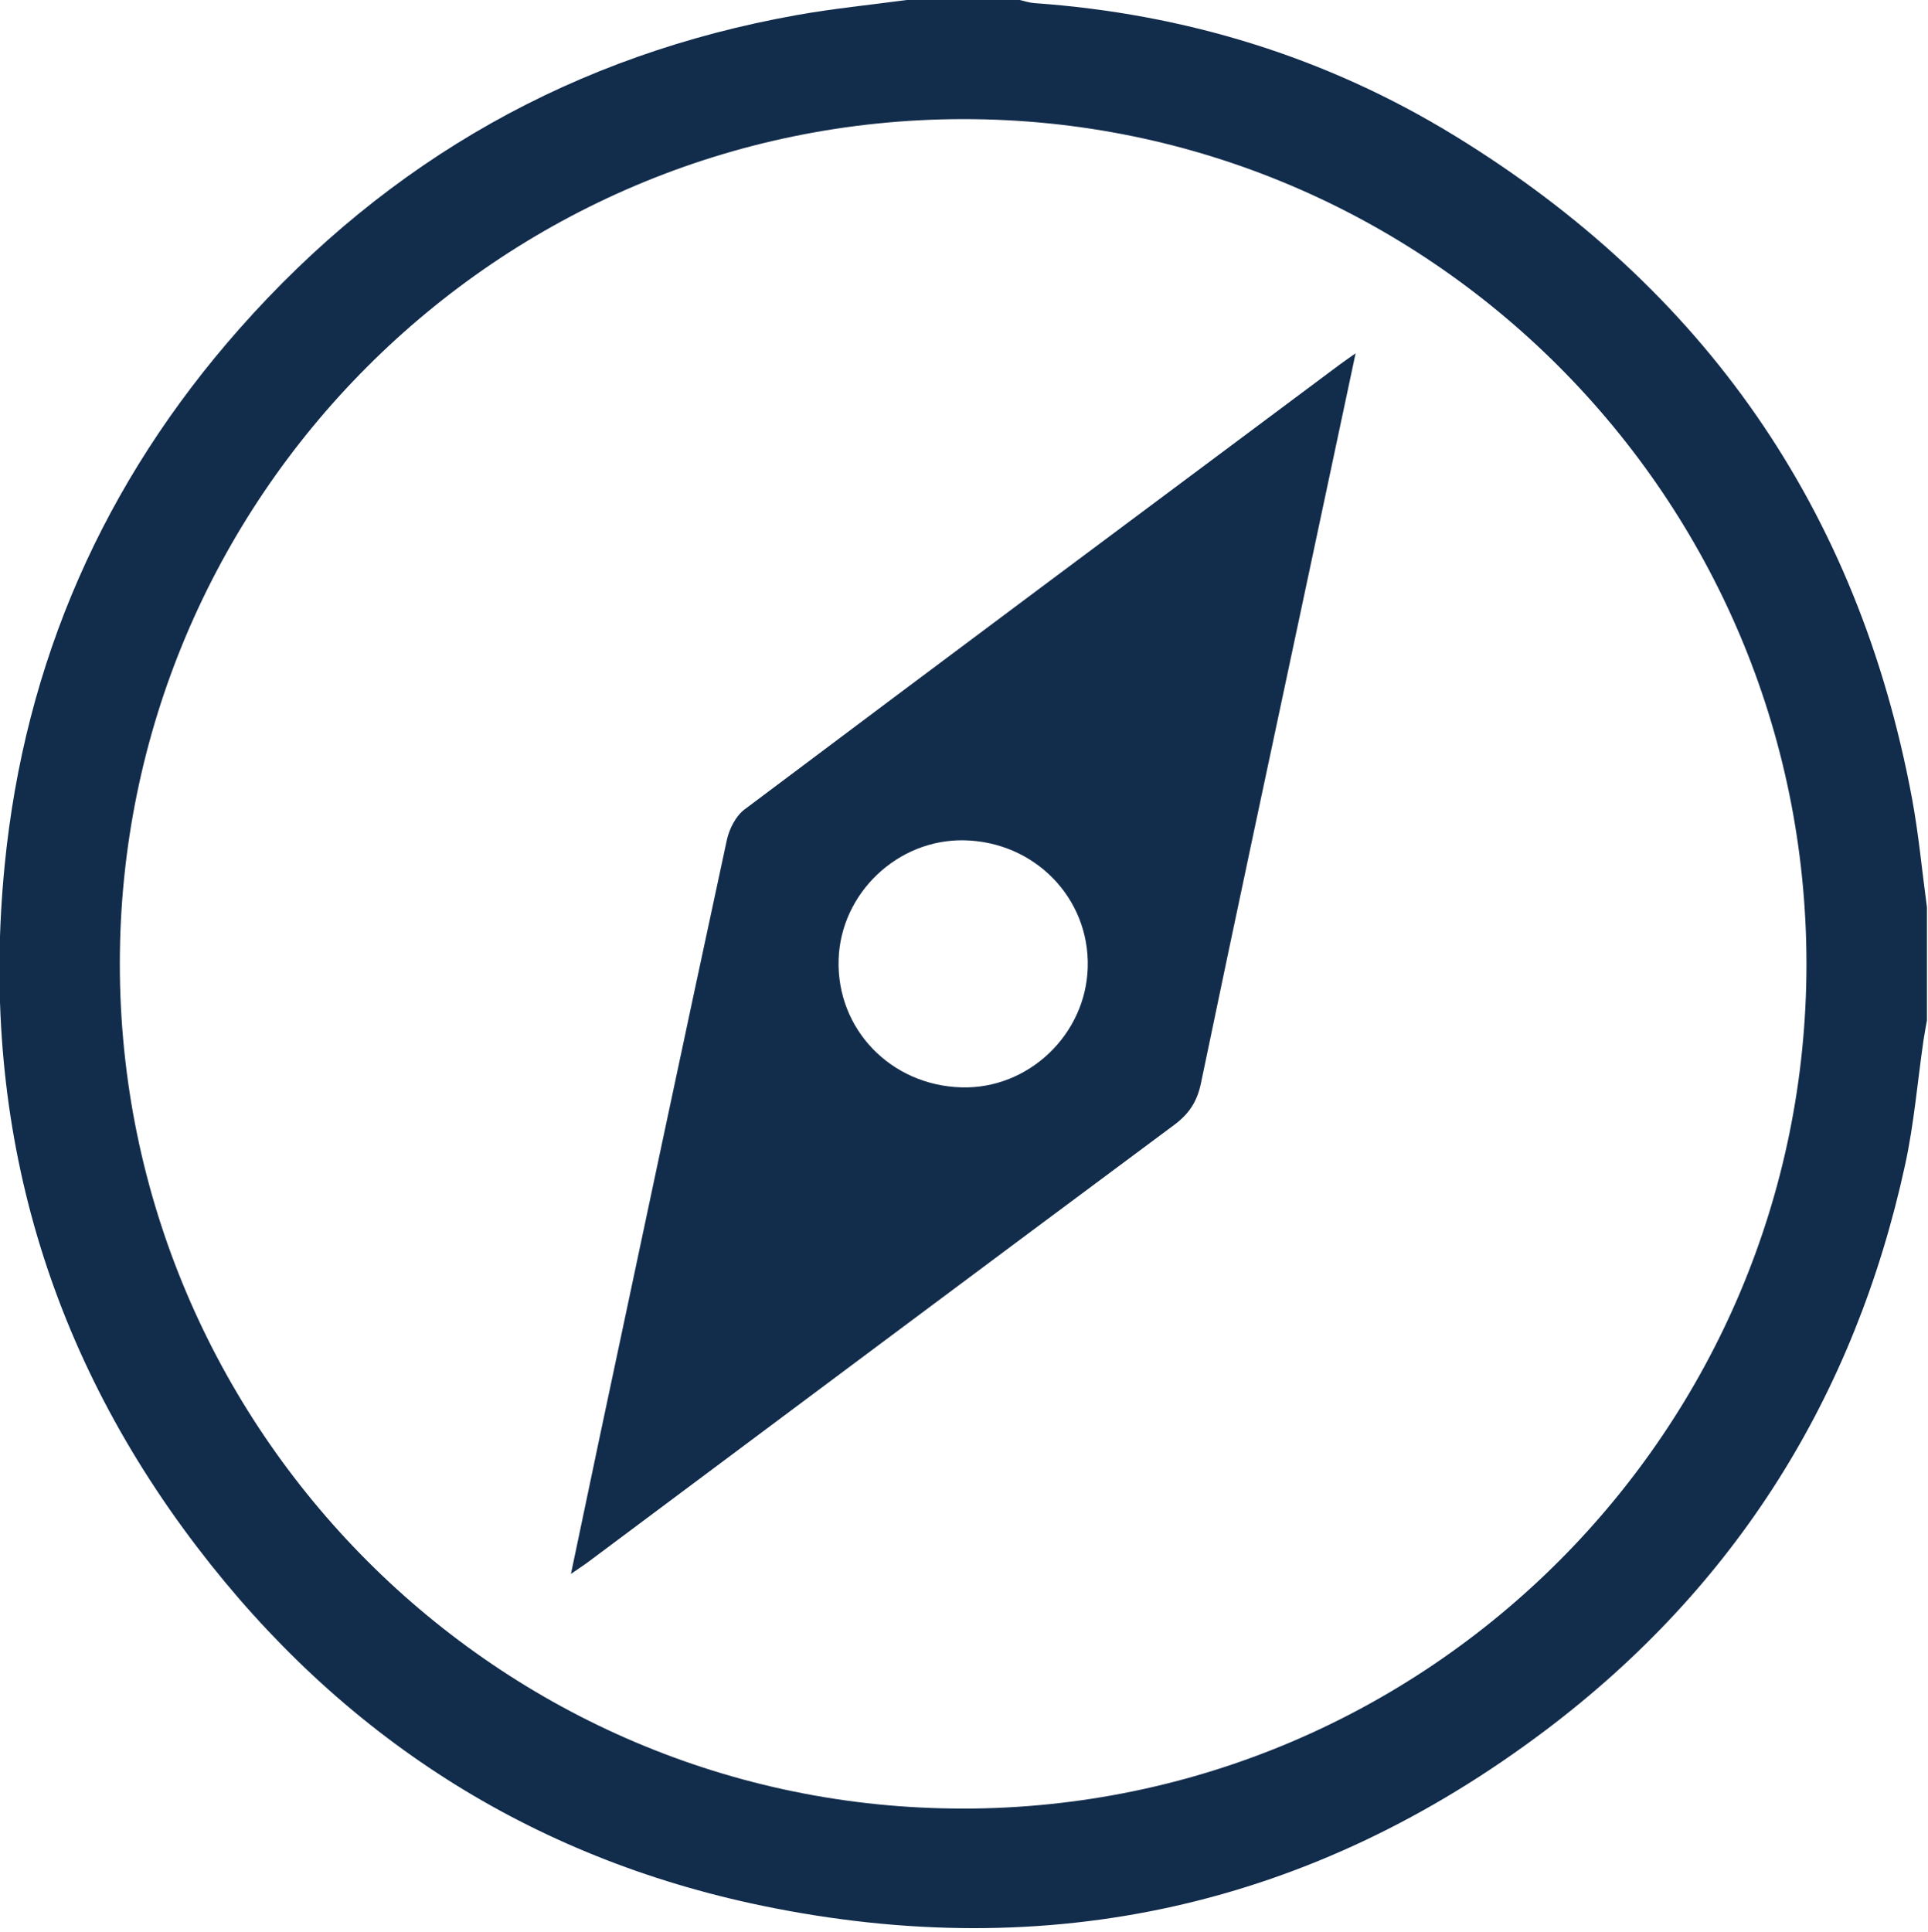
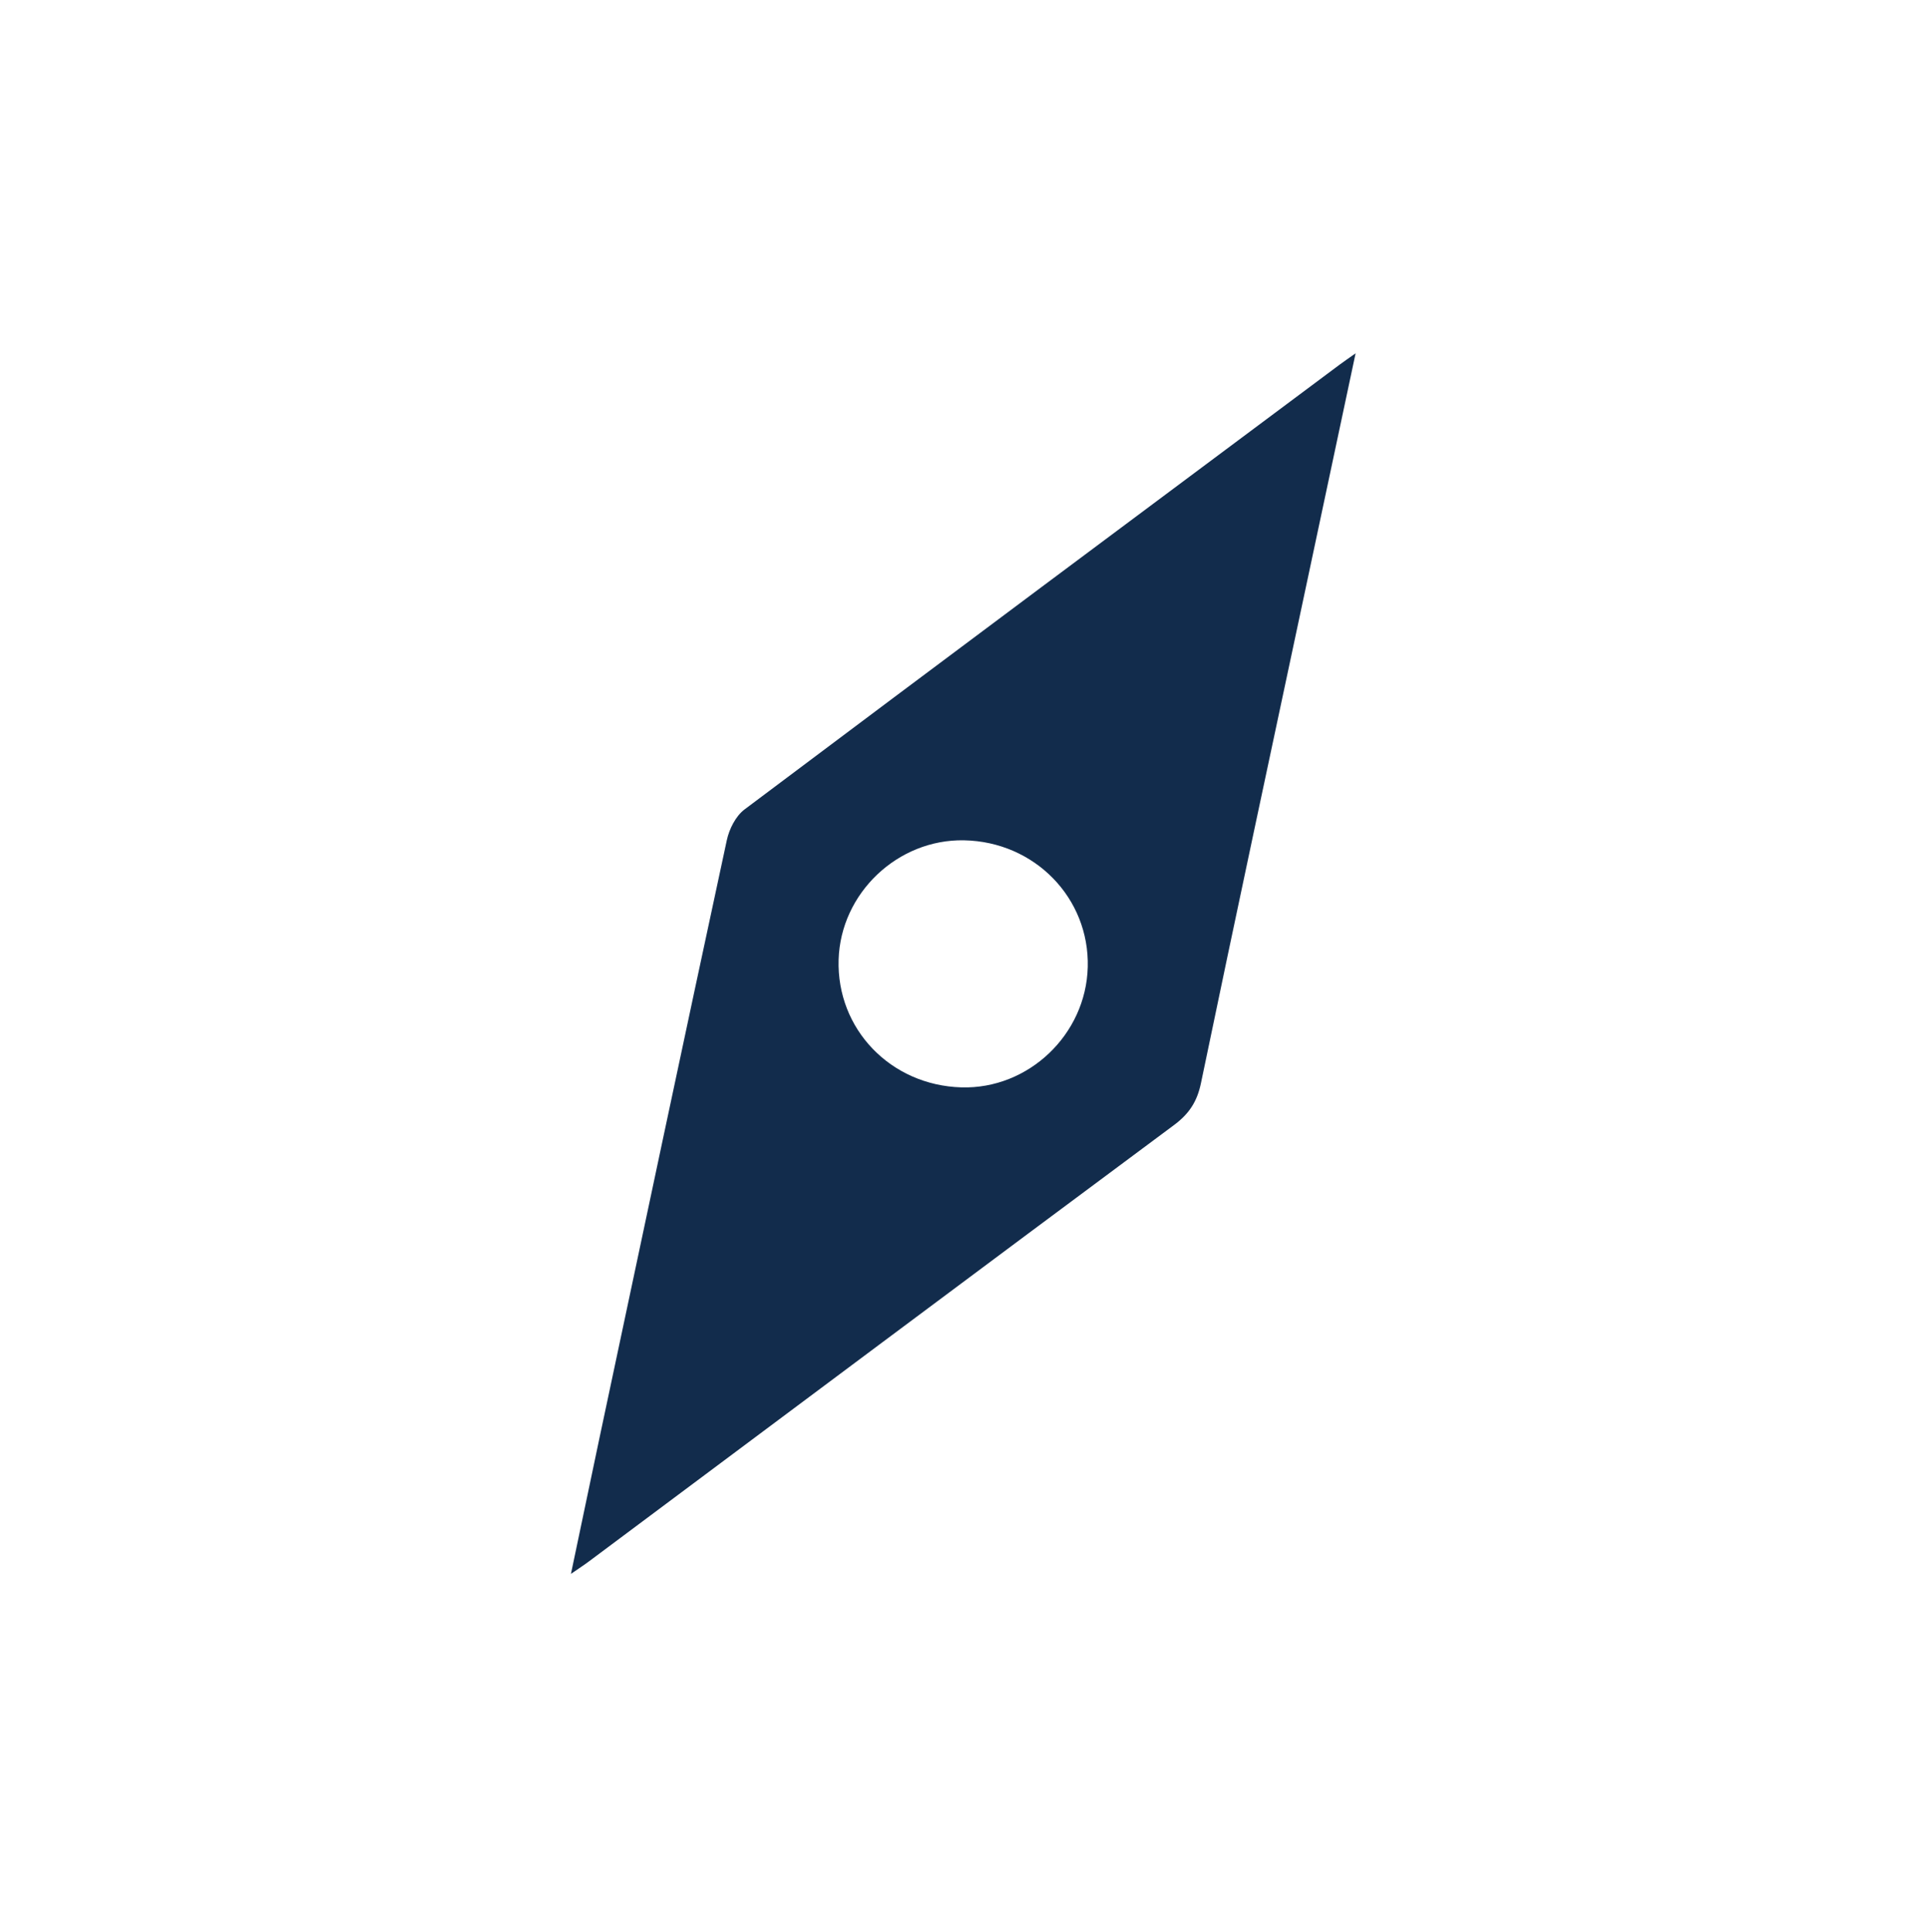
<svg xmlns="http://www.w3.org/2000/svg" id="a" viewBox="0 0 461 462">
  <defs>
    <style>.b{fill:#122c4c;}</style>
  </defs>
-   <path class="b" d="M216.79,0c9,0,18,0,27.01,0,1.16,.25,2.3,.66,3.47,.74,36.05,2.54,69.77,12.85,100.55,31.71,59.7,36.59,96.46,89.33,109.34,158.35,1.61,8.64,2.41,17.43,3.59,26.15v27.01c-.28,1.59-.6,3.18-.83,4.78-1.44,9.92-2.26,19.98-4.39,29.75-12.07,55.51-40.62,100.96-85.88,135.13-55.86,42.18-118.78,56.21-187.31,42.04-55.62-11.5-100.79-40.68-135.2-85.76C10.42,321.79-4.79,267.07,1.11,206.95c4.78-48.69,23.72-91.68,56.18-128.38C92.99,38.2,137.45,13.05,190.59,3.59,199.26,2.04,208.05,1.18,216.79,0Zm13.56,432.42c111.26-.11,201.64-90.69,201.59-202.03-.05-111.37-90.61-202.02-201.7-201.91-111.26,.11-201.63,90.68-201.59,202.02,.05,111.36,90.62,202.02,201.7,201.91Z" />
  <path class="b" d="M324.13,84.49c-3.97,18.67-7.73,36.37-11.49,54.06-8.53,40.13-17.13,80.24-25.48,120.41-.92,4.44-2.85,7.36-6.46,10.04-46.69,34.69-93.26,69.52-139.87,104.31-1.18,.88-2.43,1.69-4.31,2.99,2.35-11.22,4.54-21.72,6.76-32.21,10.13-47.75,20.23-95.5,30.51-143.22,.57-2.65,2.13-5.75,4.21-7.32,47.34-35.56,94.82-70.94,142.28-106.34,.95-.71,1.93-1.37,3.83-2.72Zm-64.04,146.74c.43-16.53-12.7-29.99-29.57-30.32-15.89-.31-29.52,12.66-30,28.53-.5,16.59,12.42,30.04,29.34,30.54,16.04,.48,29.81-12.62,30.23-28.75Z" />
</svg>